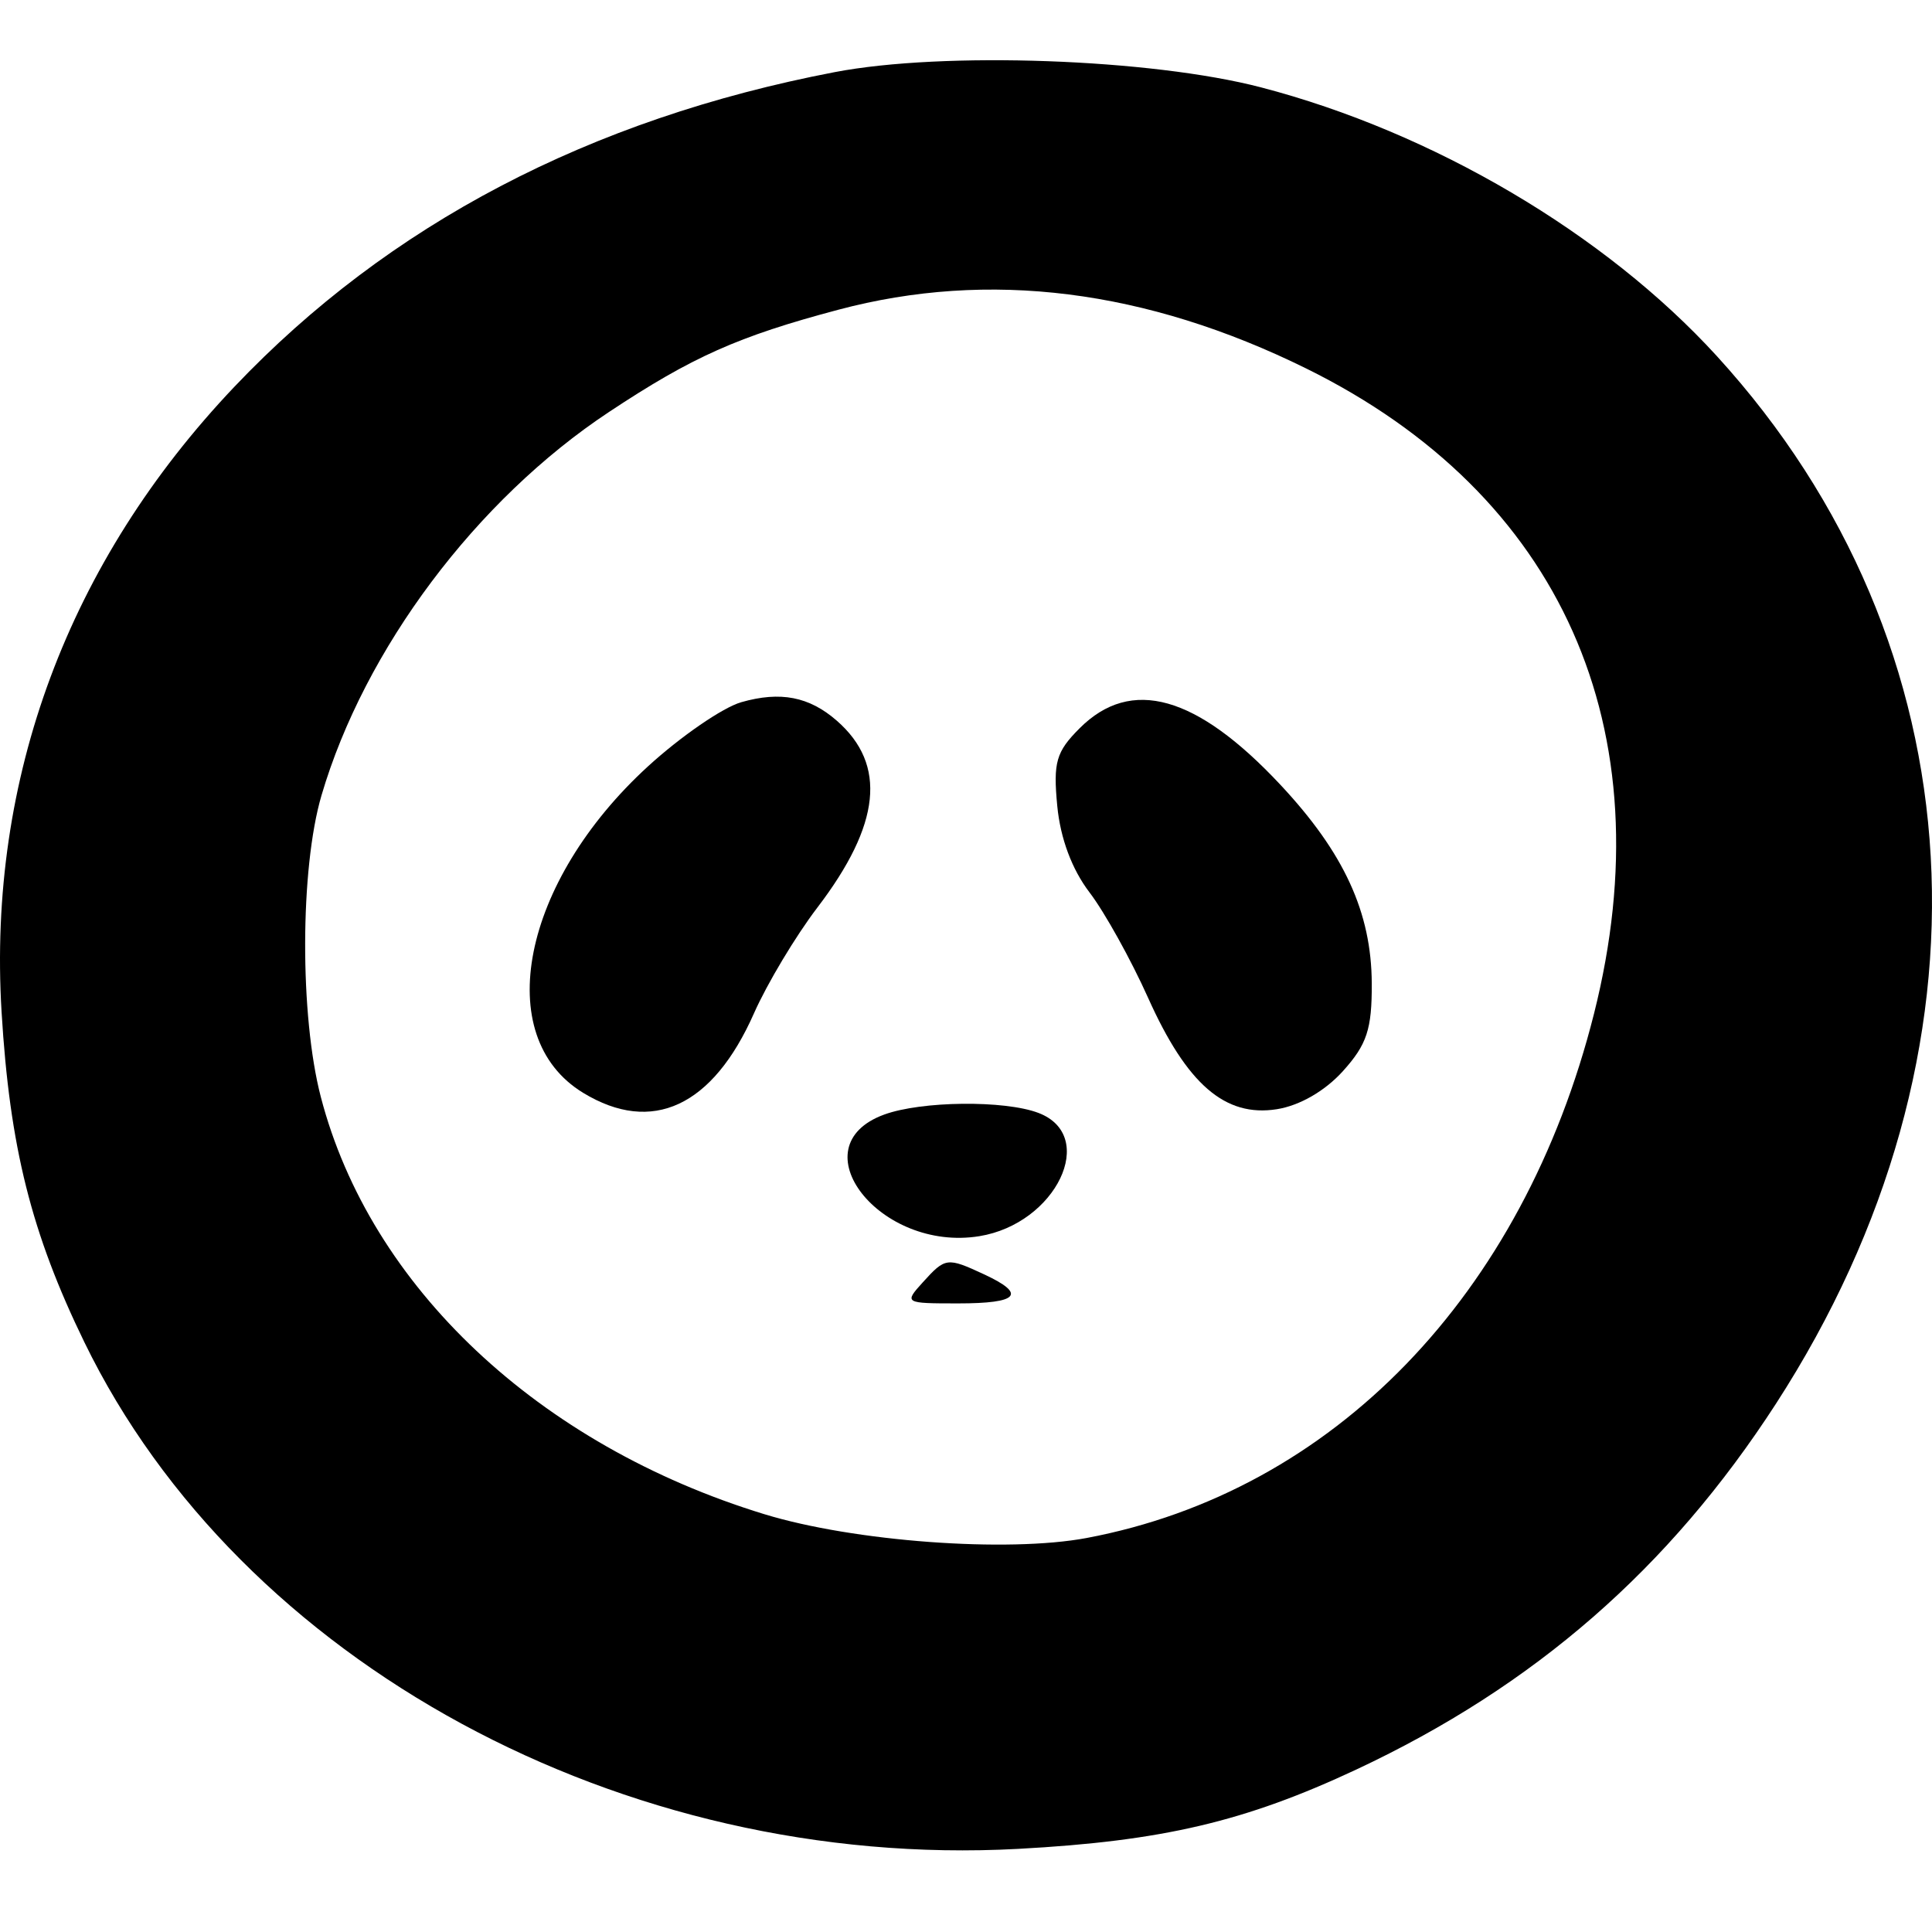
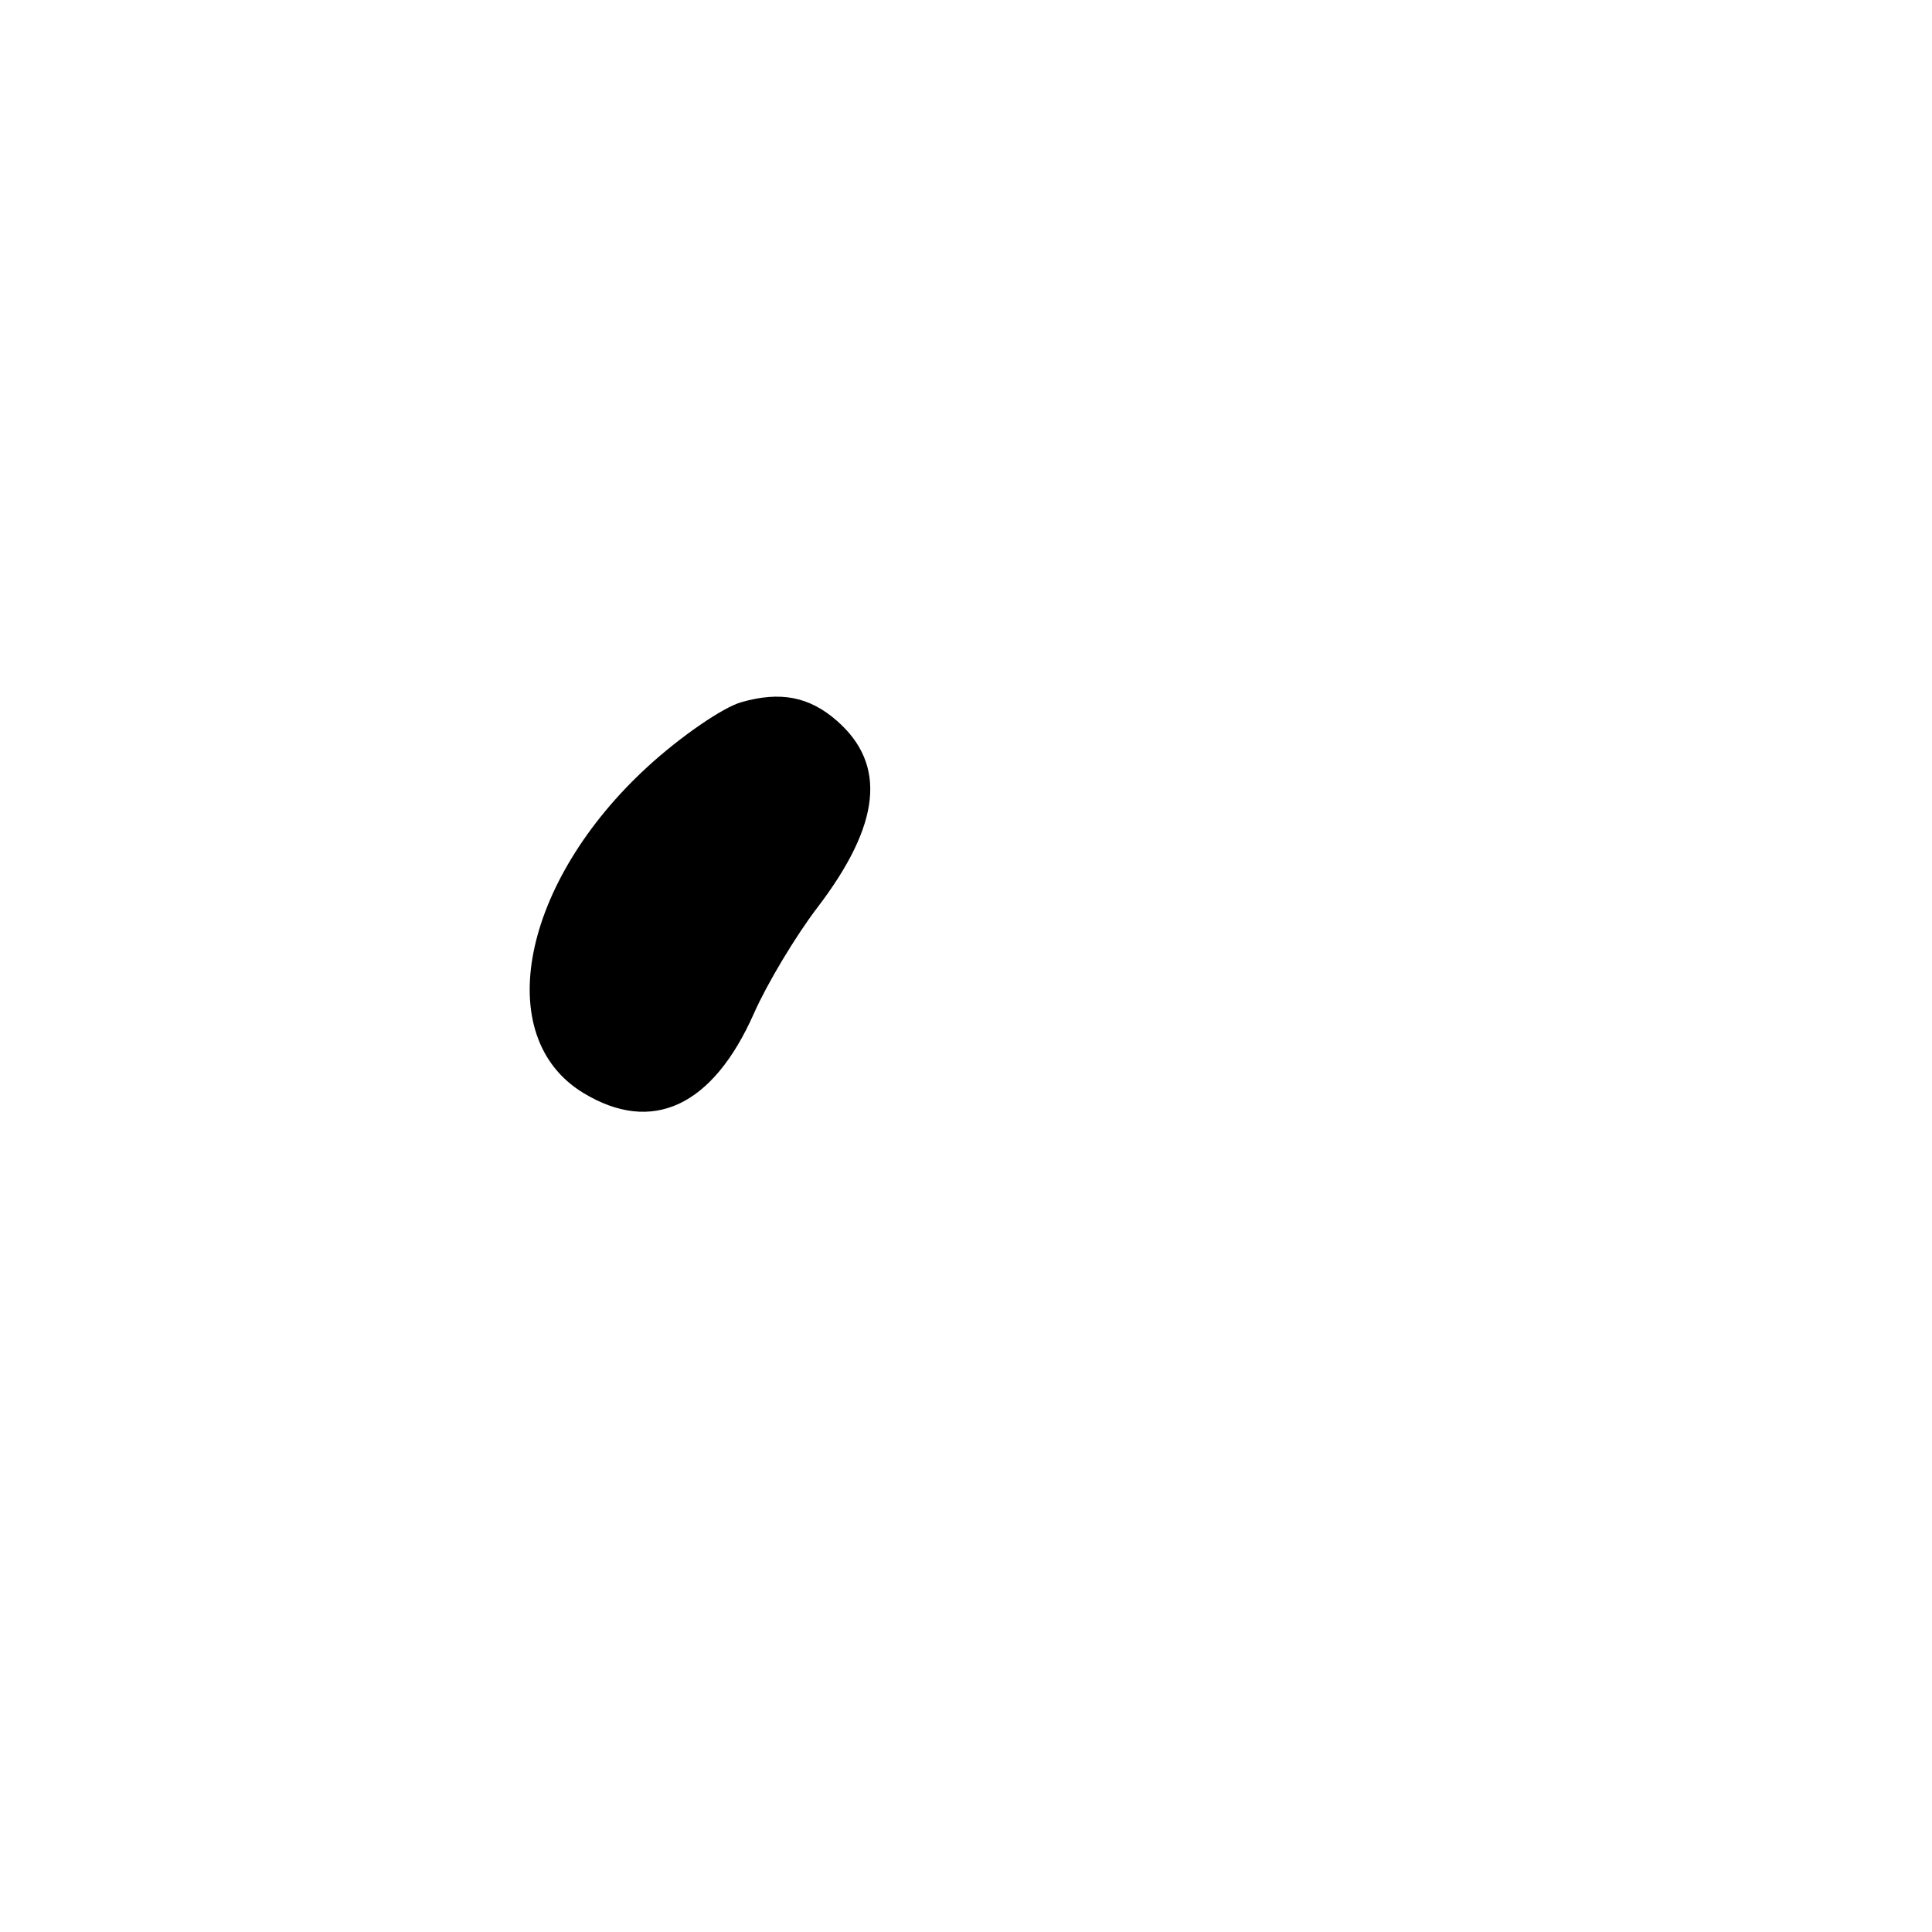
<svg xmlns="http://www.w3.org/2000/svg" viewBox="0 0 180 180">
-   <path d="M 117.488 8.14 C 133.527 12.322 149.53 21.758 159.953 33.174 C 184.537 60.103 186.674 98.007 165.457 130.789 C 155.518 146.145 142.977 157.077 126.372 164.86 C 115.991 169.722 108.288 171.531 94.842 172.256 C 58.04 174.239 22.376 154.887 7.866 125.06 C 2.919 114.899 0.902 106.85 0.146 94.264 C -1.162 72.529 6.367 52.321 21.838 36.034 C 36.196 20.92 54.936 11.096 77.767 6.72 C 87.889 4.777 107.25 5.471 117.488 8.14 Z M 78.105 28.857 C 68.756 31.343 64.501 33.242 56.735 38.386 C 44.366 46.578 33.969 60.447 29.952 74.107 C 27.95 80.924 27.919 94.635 29.89 102.201 C 34.494 119.88 50.177 134.634 71.206 141.072 C 79.542 143.625 93.854 144.68 101.243 143.291 C 124.224 138.96 141.889 120.707 148.509 94.447 C 155.2 67.908 145.458 46.058 121.712 34.338 C 106.772 26.964 92.128 25.125 78.105 28.857 Z" stroke="none" fill-rule="evenodd" style="stroke-width: 0.129;" />
-   <path d="M 85.98 119.466 C 84.219 121.41 84.261 121.435 89.273 121.435 C 94.912 121.435 95.674 120.58 91.683 118.727 C 88.238 117.126 88.078 117.149 85.98 119.466" stroke="none" fill-rule="evenodd" style="stroke-width: 0.129;" fill="#000000" />
-   <path d="M 82.374 103.843 C 74.263 106.813 81.986 116.674 91.245 115.172 C 98.405 114.007 102.334 105.812 96.749 103.688 C 93.59 102.487 85.847 102.572 82.374 103.843" stroke="none" fill="#000000" fill-rule="evenodd" style="stroke-width: 0.129;" />
-   <path d="M 100.588 67.849 C 98.394 70.043 98.113 71.016 98.503 75.091 C 98.793 78.115 99.87 80.995 101.51 83.146 C 102.913 84.985 105.372 89.409 106.969 92.973 C 110.583 101.031 114.146 104.107 118.964 103.342 C 121.085 103.008 123.453 101.641 125.118 99.793 C 127.354 97.312 127.823 95.889 127.804 91.634 C 127.778 85.011 125.225 79.459 119.299 73.122 C 111.489 64.772 105.383 63.051 100.588 67.849" stroke="none" fill="#000000" fill-rule="evenodd" style="stroke-width: 0.129;" />
  <path d="M 69.063 65.422 C 67.341 65.914 63.435 68.6 60.386 71.387 C 48.602 82.159 45.73 96.573 54.328 101.815 C 60.746 105.727 66.408 103.092 70.249 94.402 C 71.473 91.64 74.128 87.207 76.153 84.555 C 82.062 76.812 82.644 71.241 77.97 67.152 C 75.399 64.902 72.71 64.378 69.063 65.422" stroke="none" fill="#000000" fill-rule="evenodd" style="stroke-width: 0.129;" />
</svg>